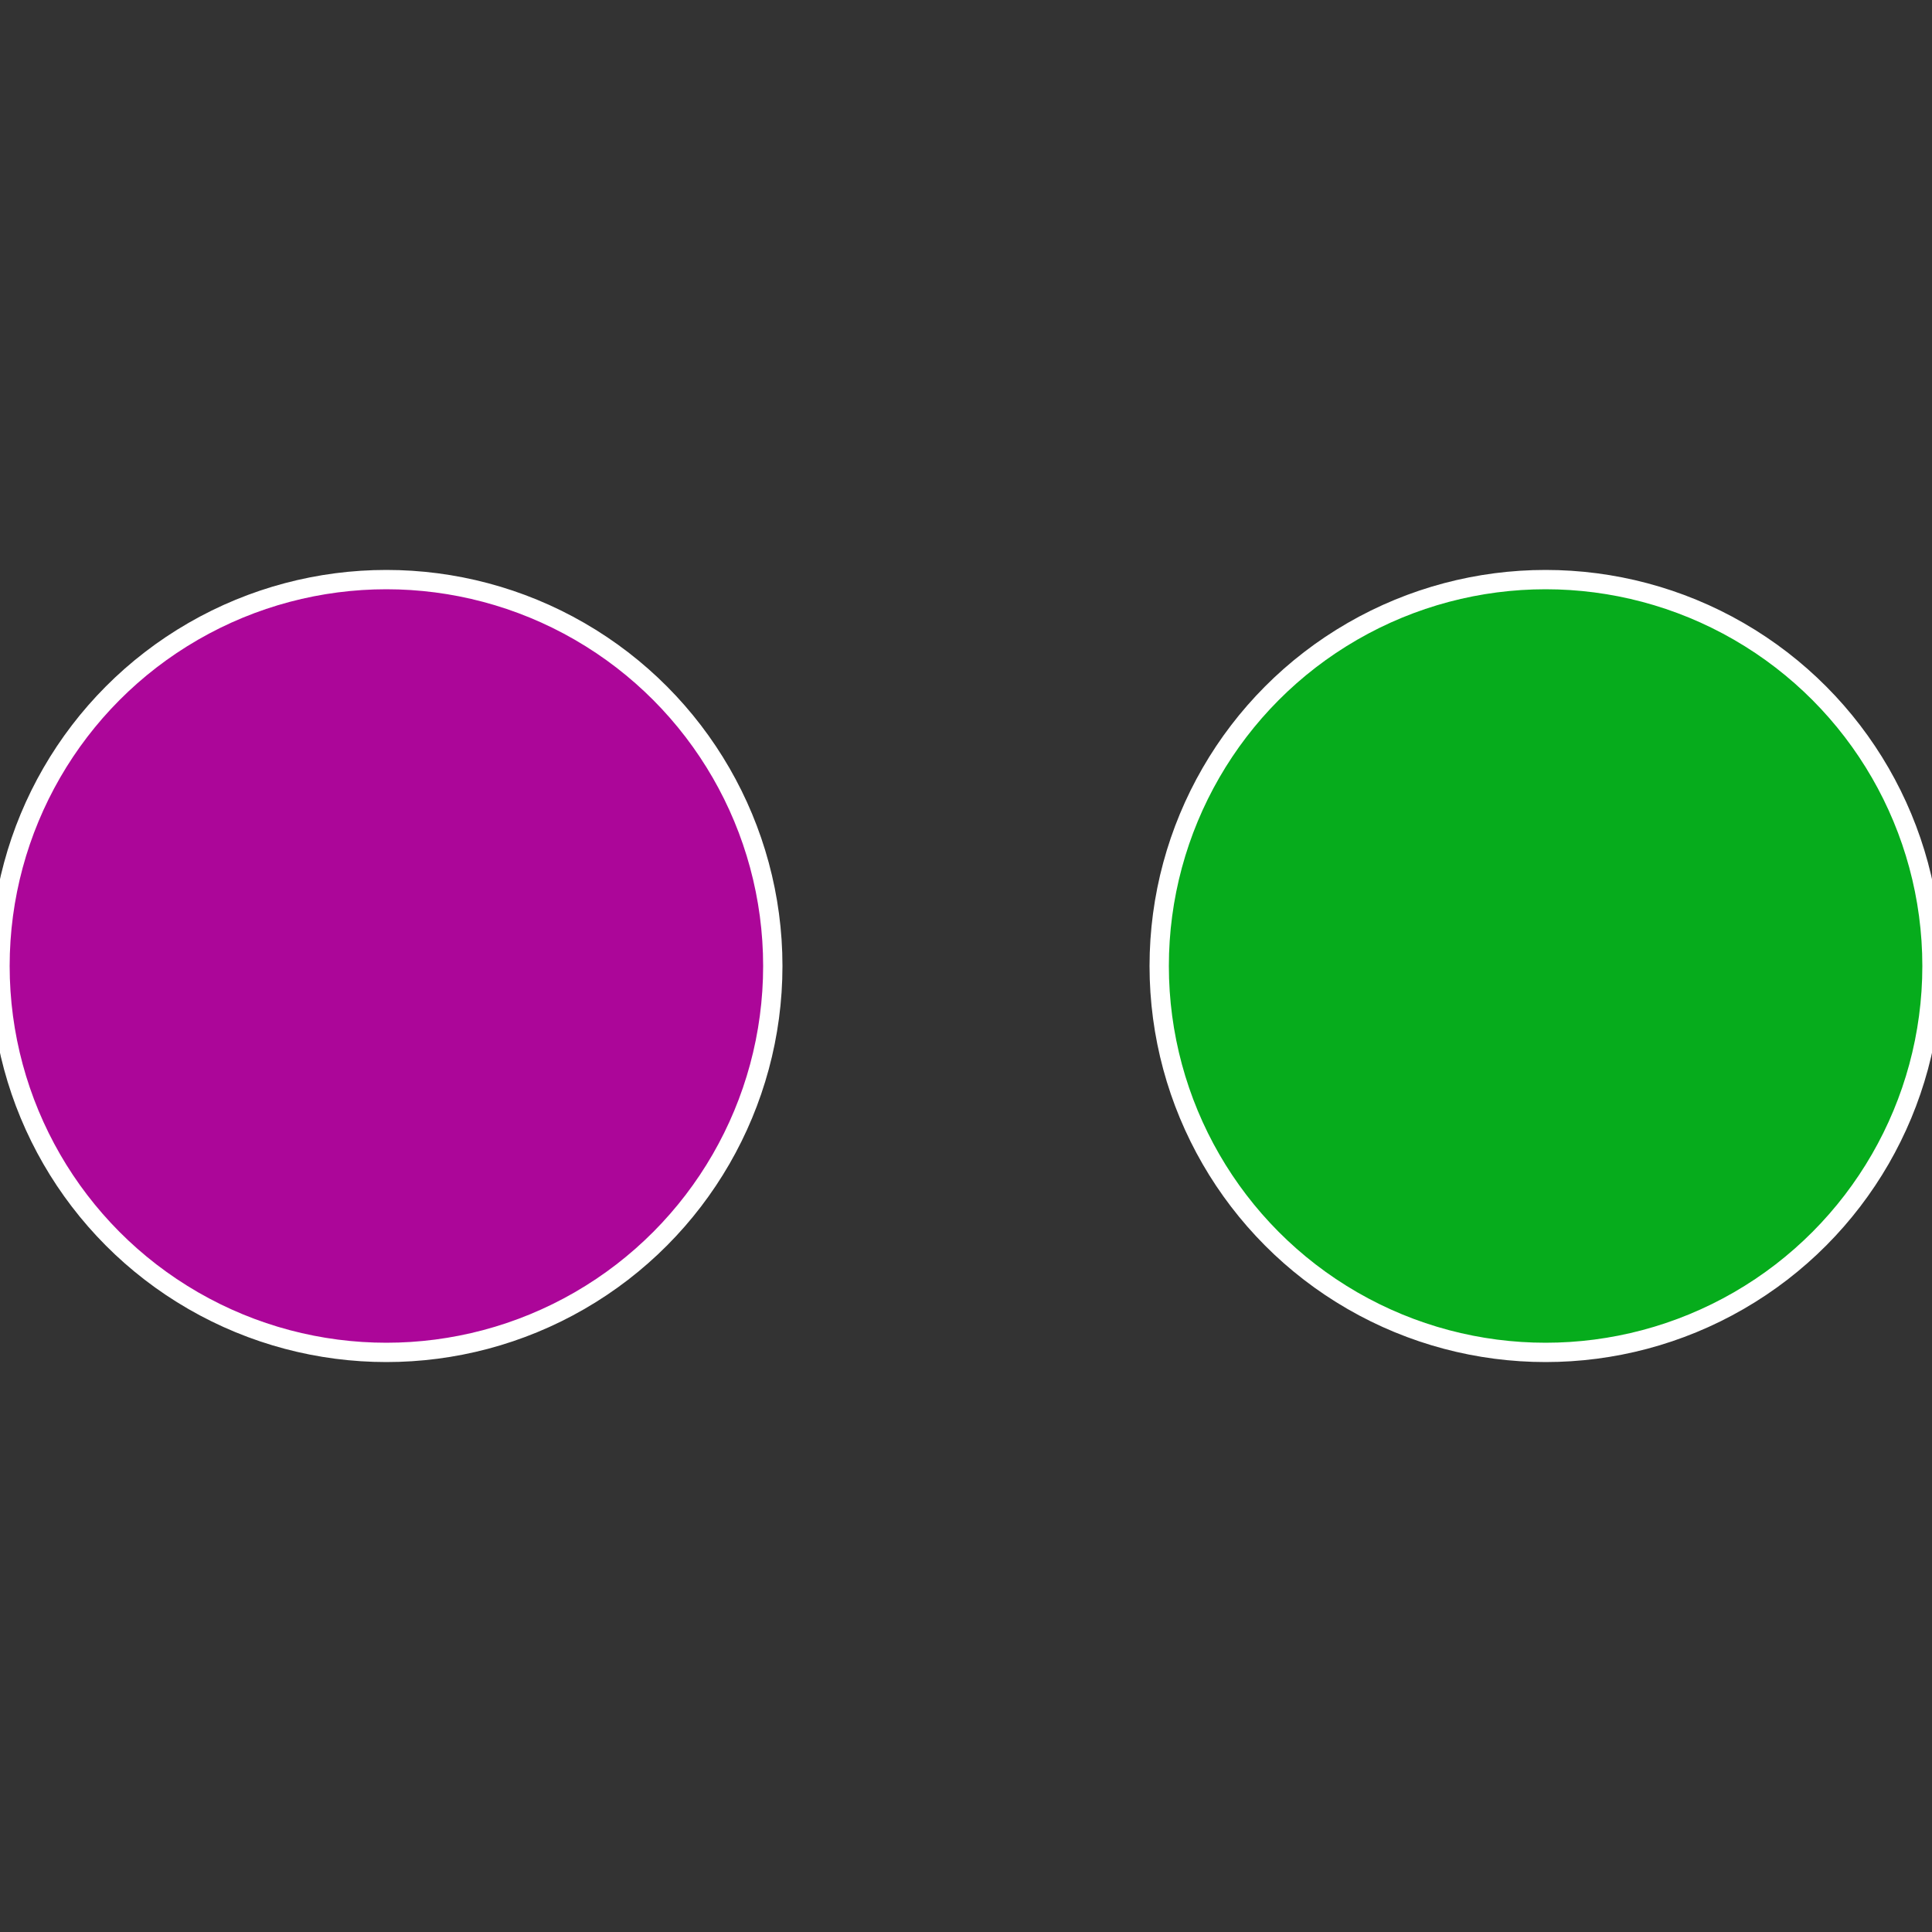
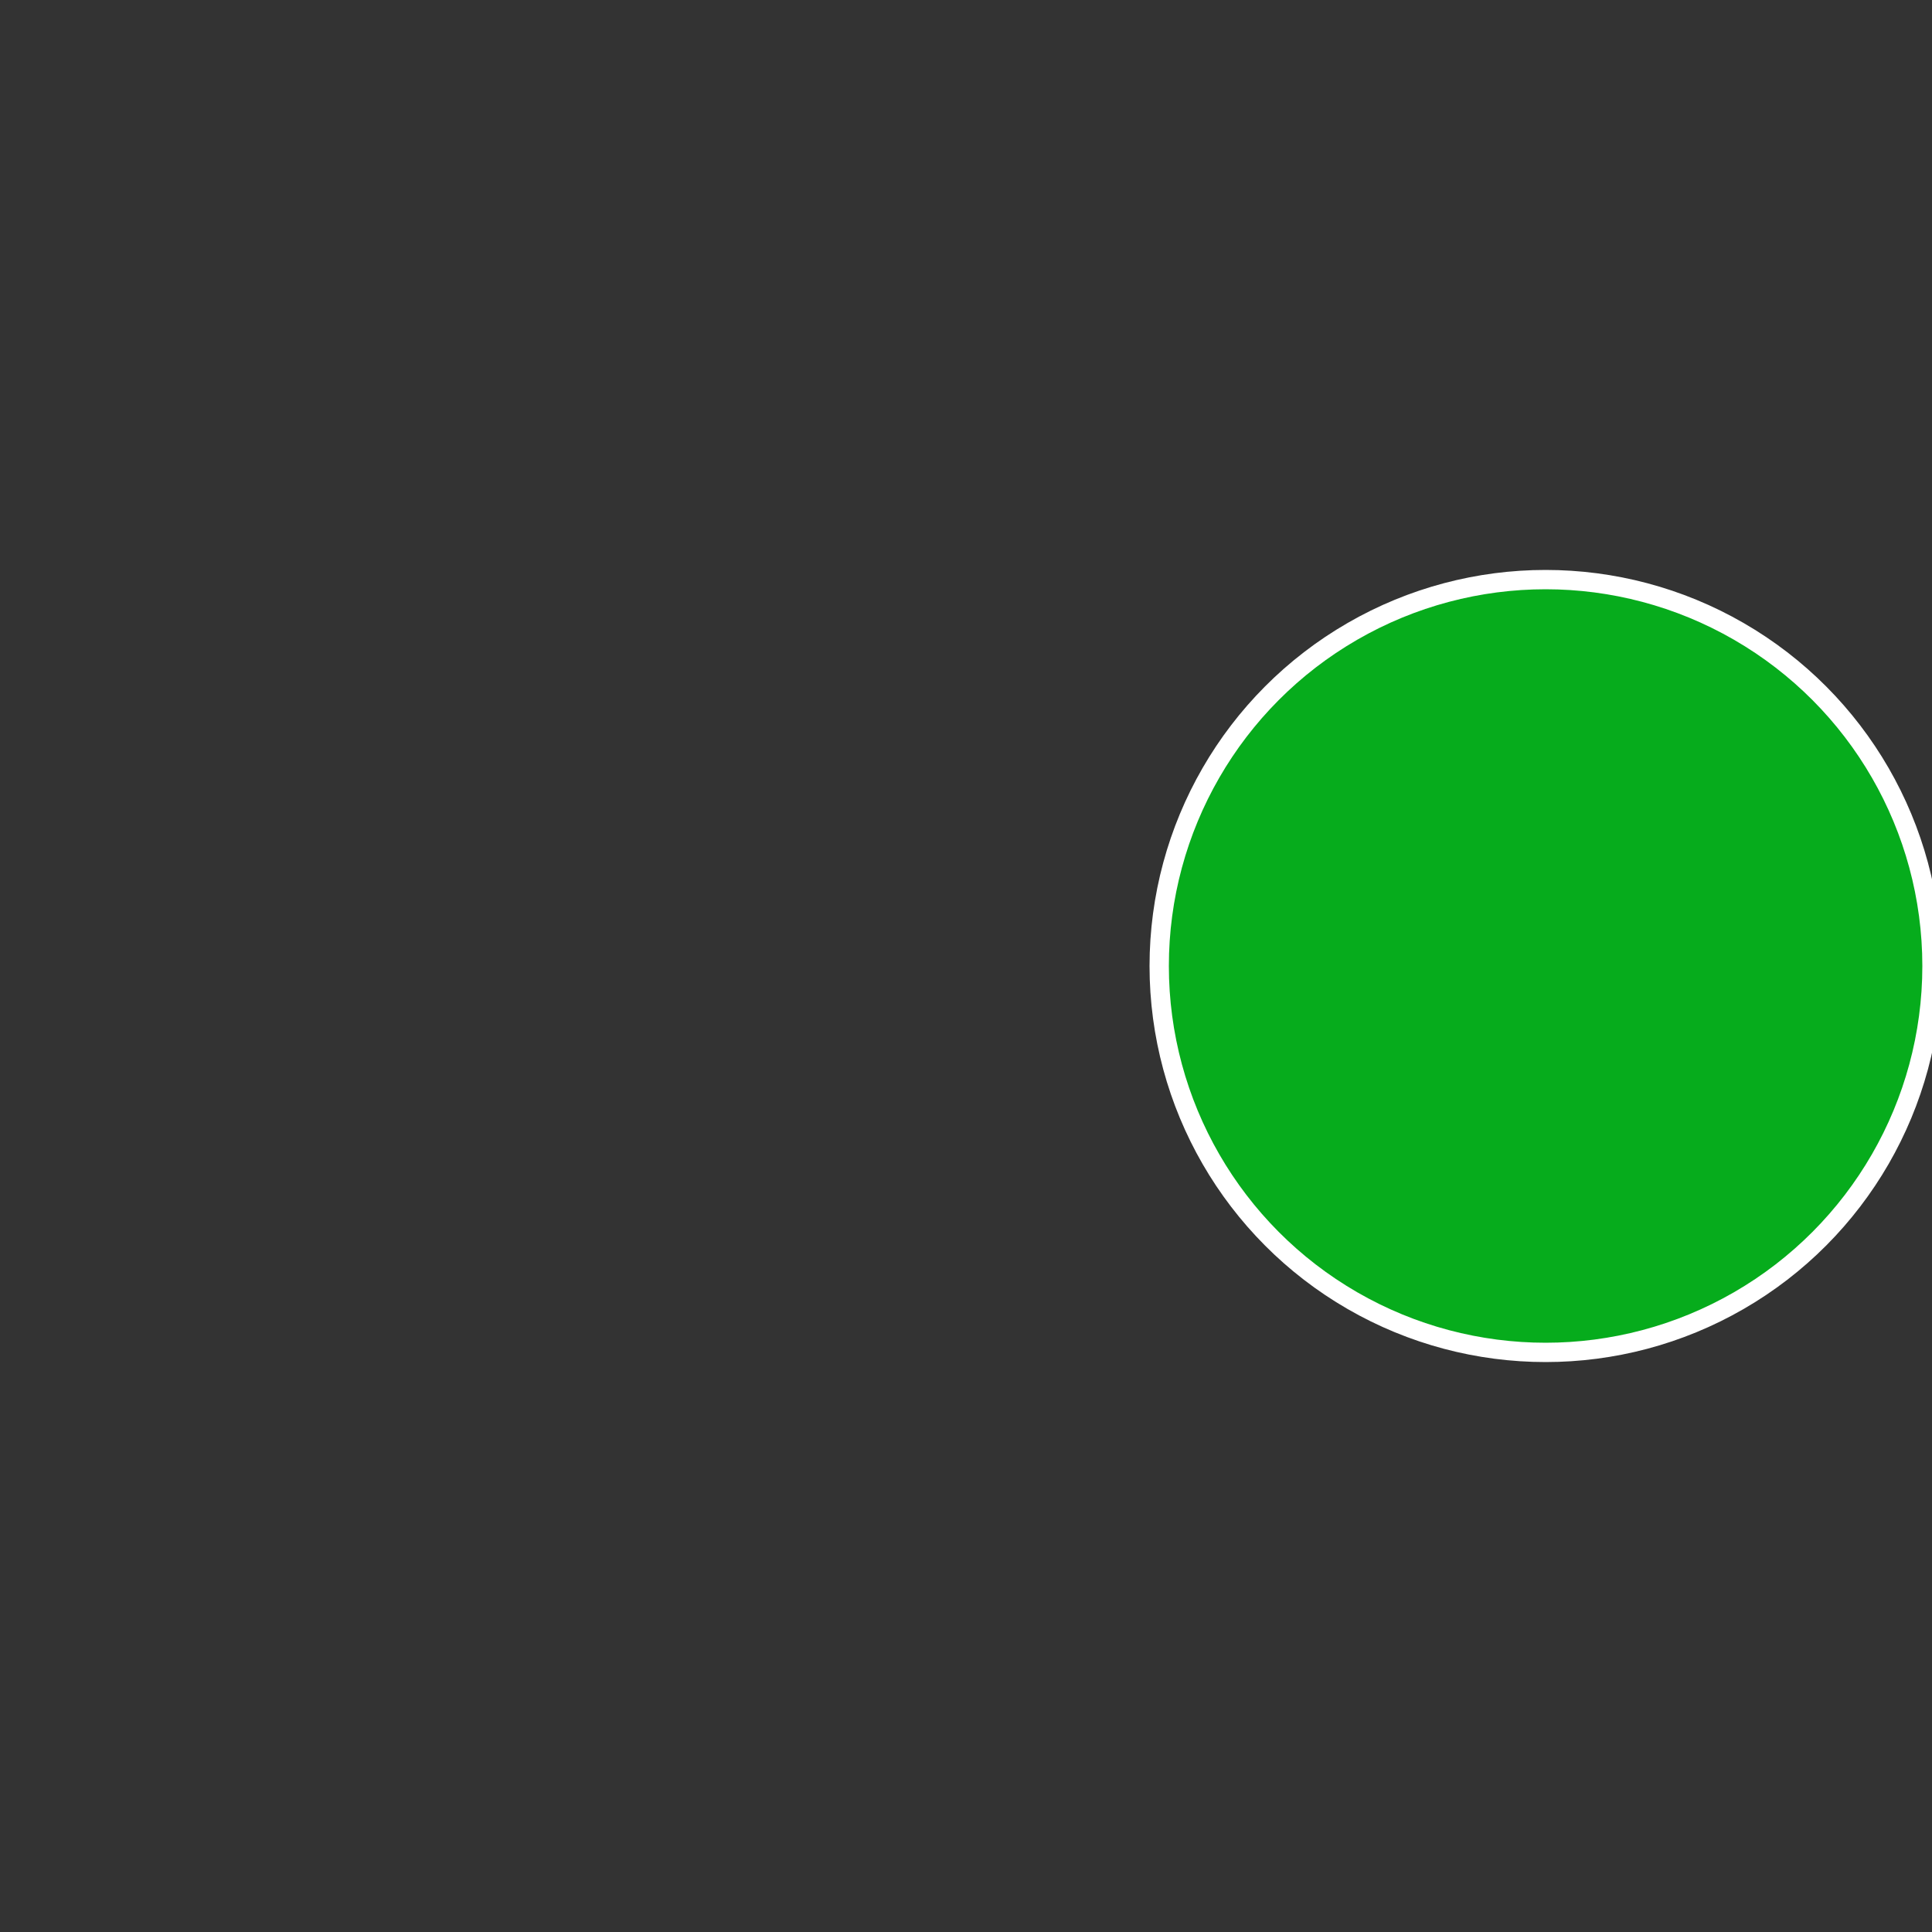
<svg xmlns="http://www.w3.org/2000/svg" width="500" height="500" viewBox="-1 -1 2 2">
  <rect x="-1" y="-1" width="2" height="2" fill="#333333" stroke="none" />
  <circle cx="0.6" cy="0" r="0.4" fill="#06ac1c" stroke="#fff" stroke-width="1%" />
-   <circle cx="-0.6" cy="7.3478807948841E-17" r="0.4" fill="#ac0699" stroke="#fff" stroke-width="1%" />
</svg>